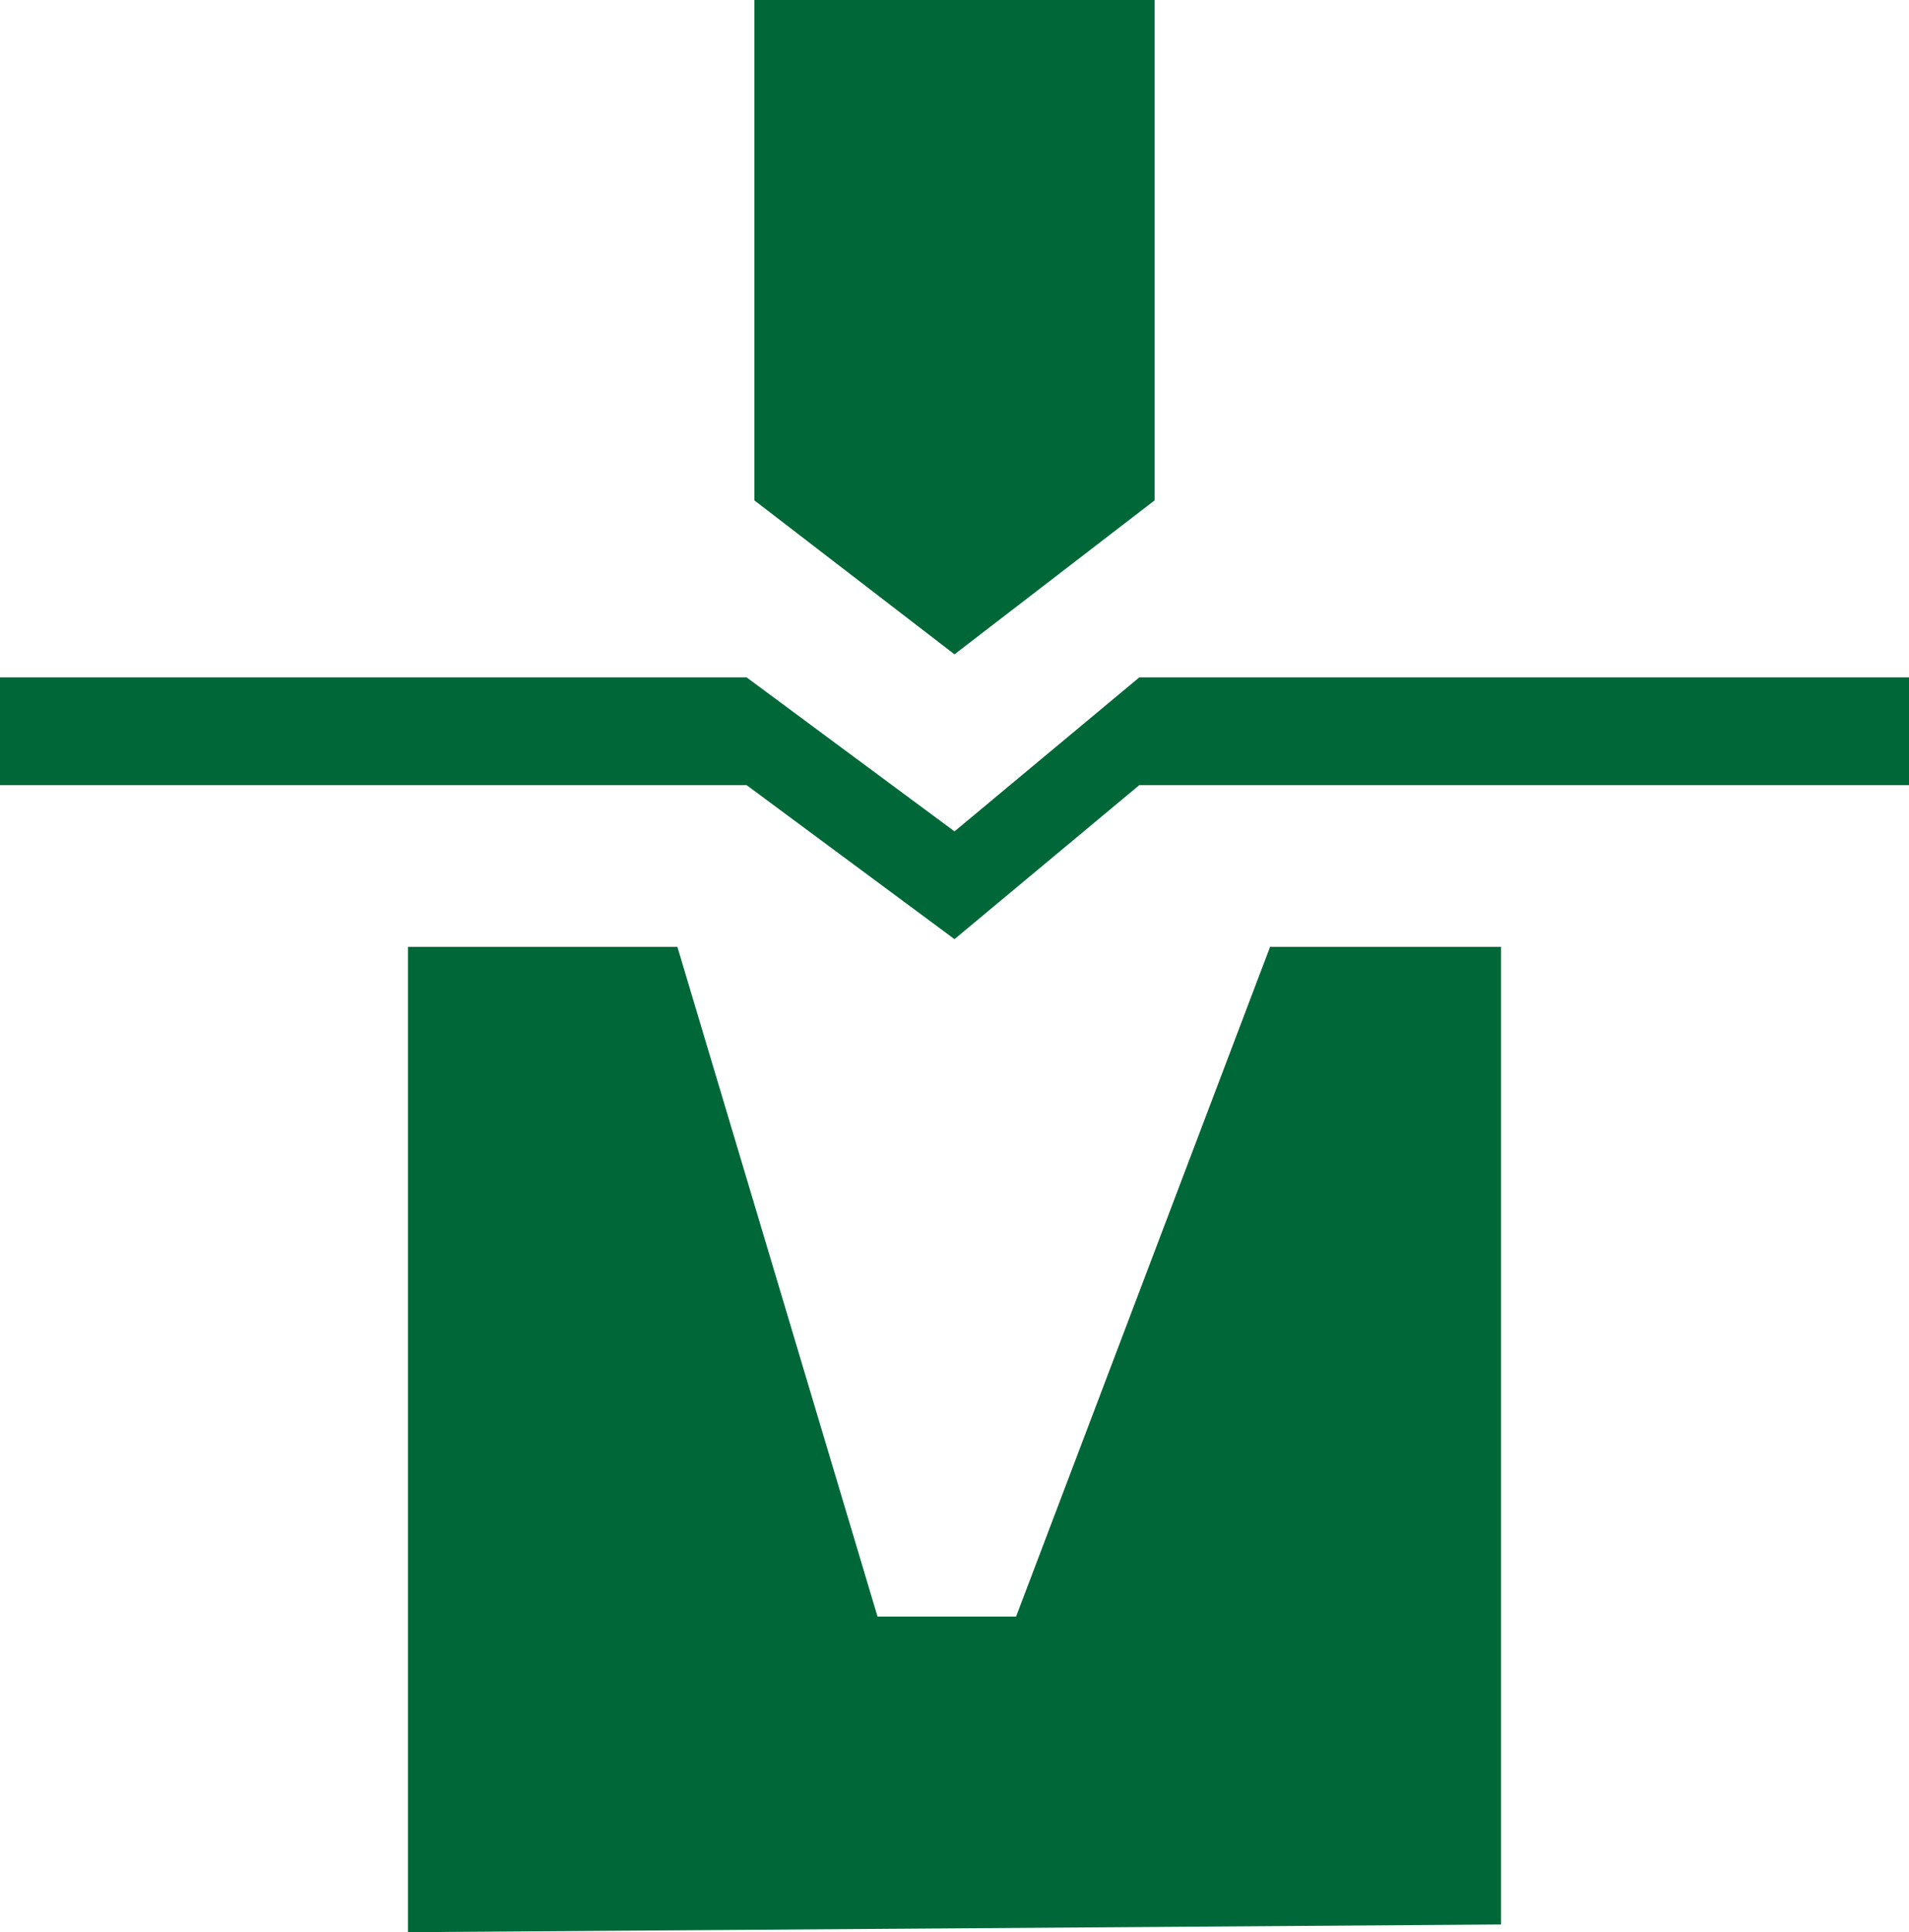
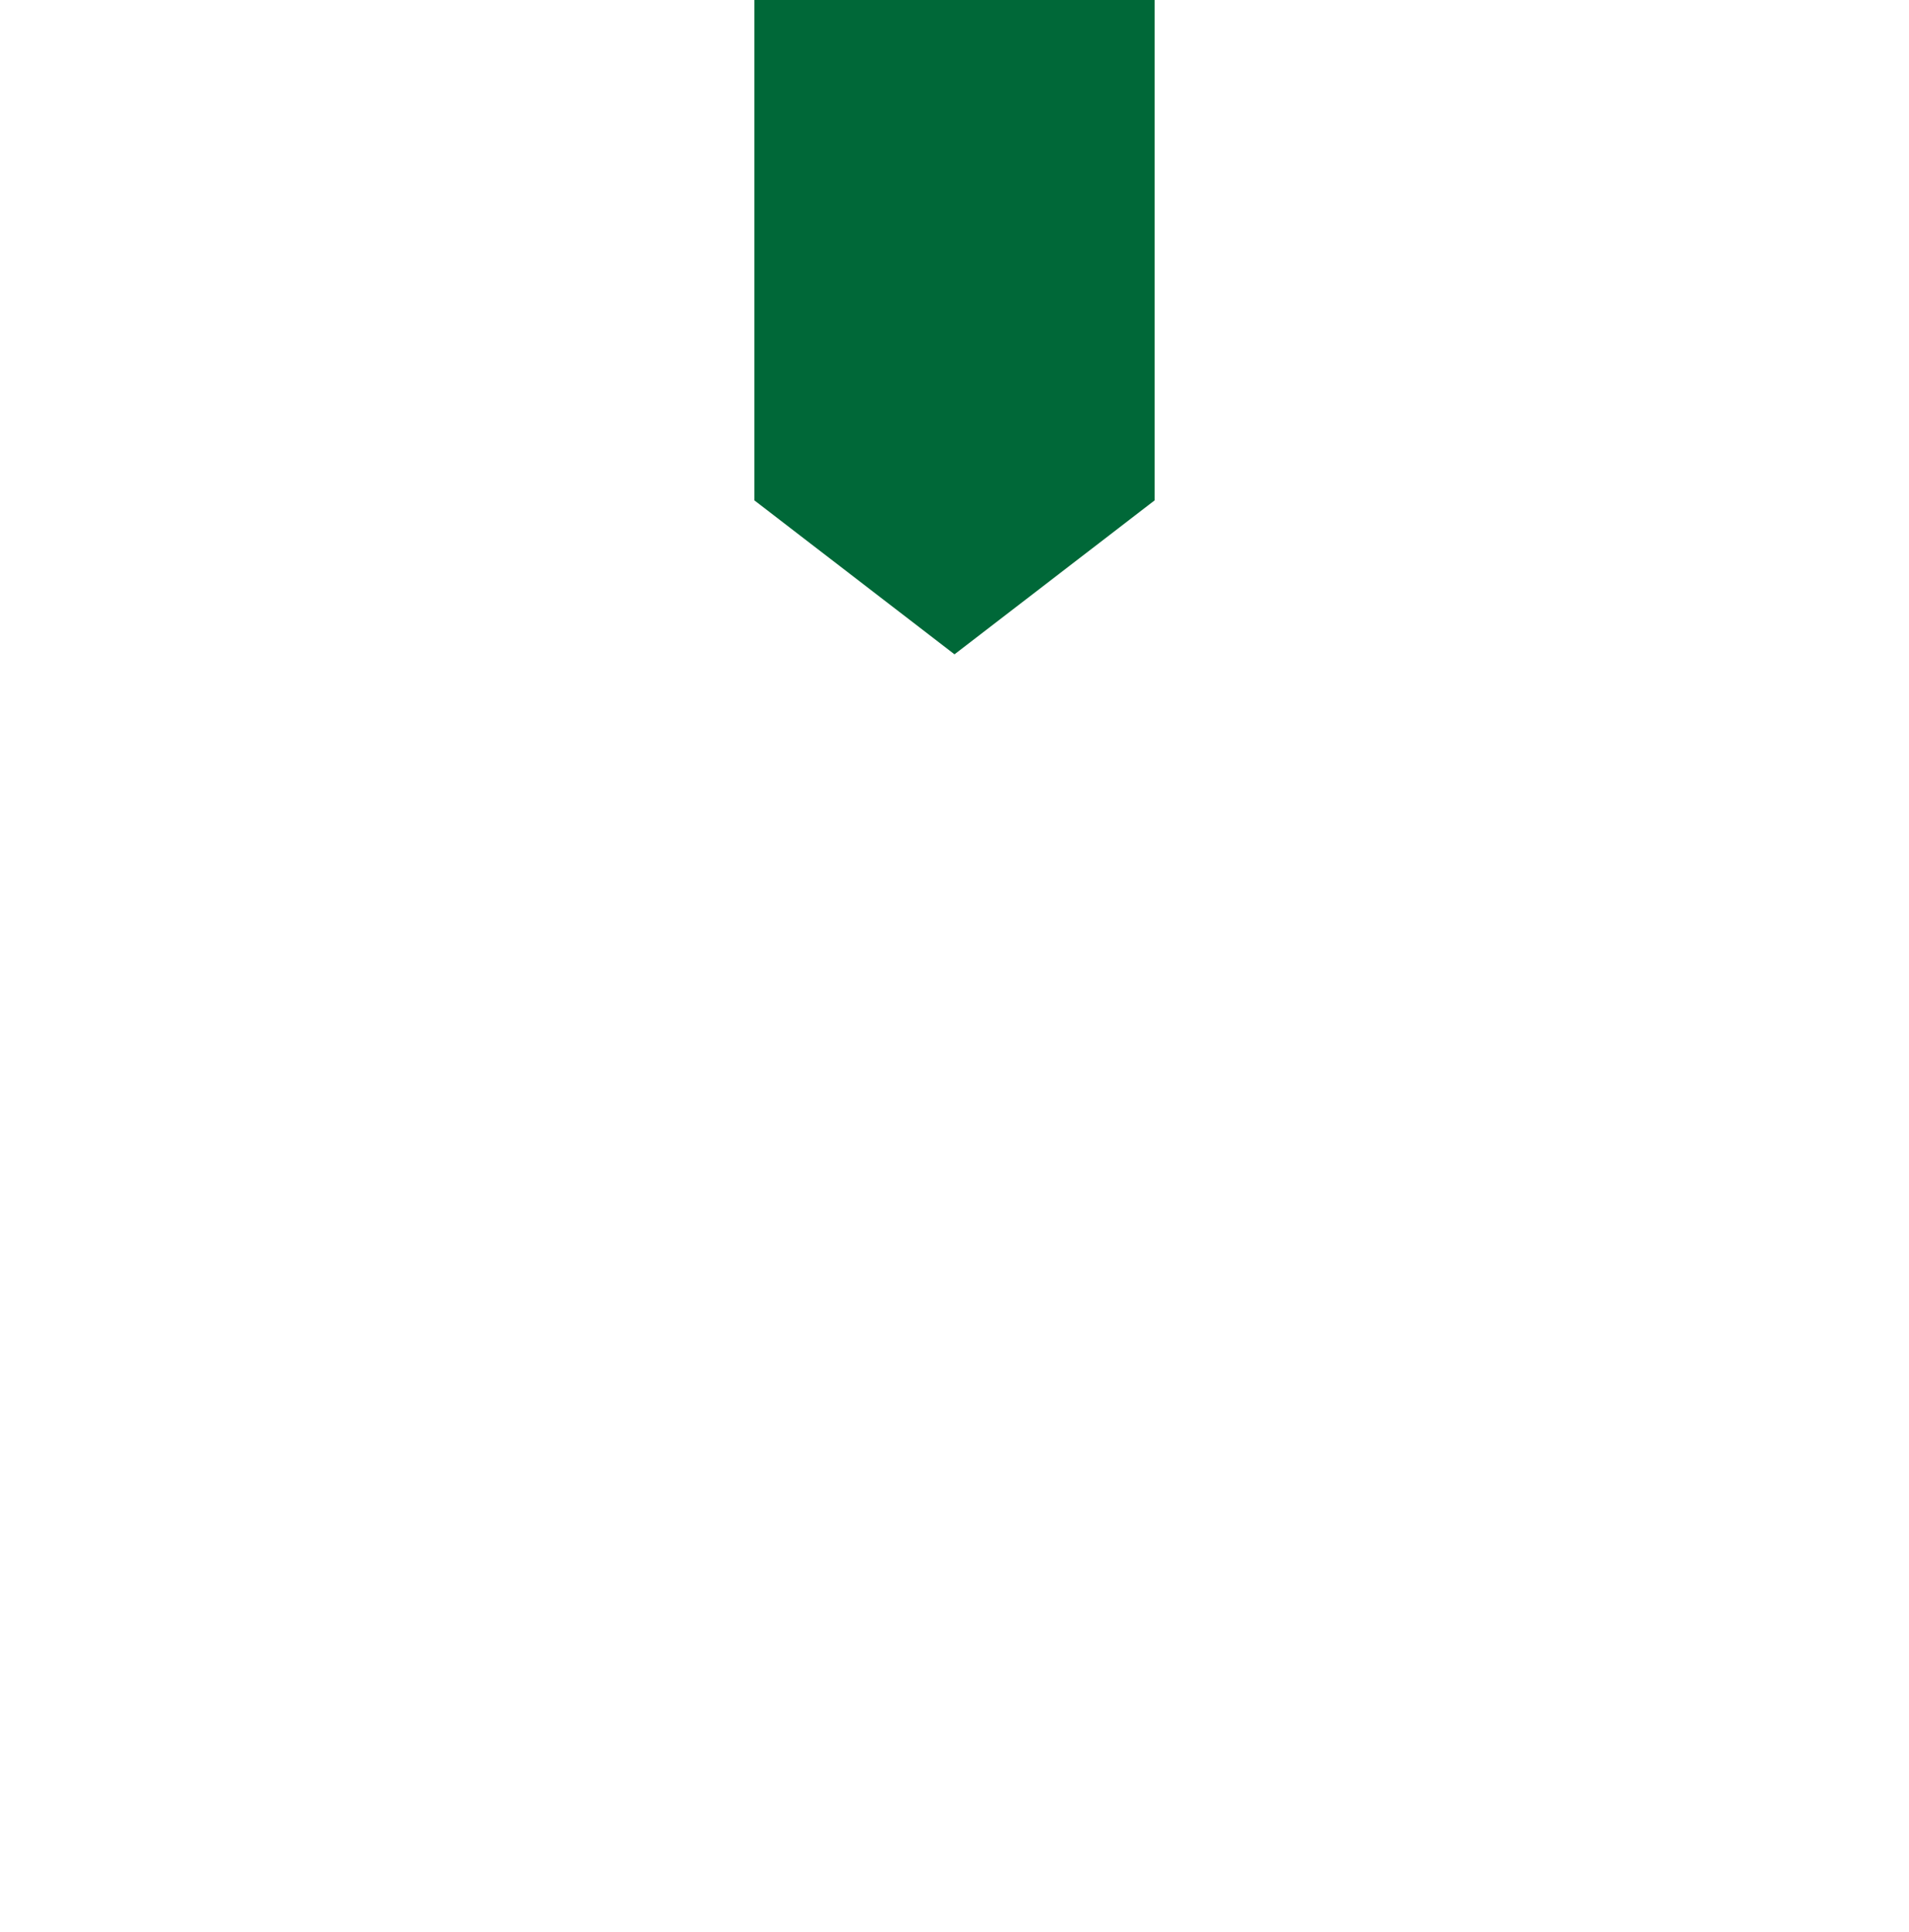
<svg xmlns="http://www.w3.org/2000/svg" version="1.1" viewBox="0 0 24.8 25.1">
  <g>
    <g id="Layer_2">
-       <polygon points="19.5 25 5.3 25.1 5.3 12.3 8.8 12.3 11.4 21 13.2 21 16.5 12.3 19.5 12.3 19.5 25" style="fill: #006838;" />
-       <polygon points="24.8 10.2 14.8 10.2 12.4 12.2 9.7 10.2 0 10.2 0 8.8 9.7 8.8 12.4 10.8 14.8 8.8 24.8 8.8 24.8 10.2" style="fill: #006838;" />
      <polygon points="15 6.5 12.4 8.5 9.8 6.5 9.8 0 15 0 15 6.5" style="fill: #006838;" />
    </g>
  </g>
</svg>